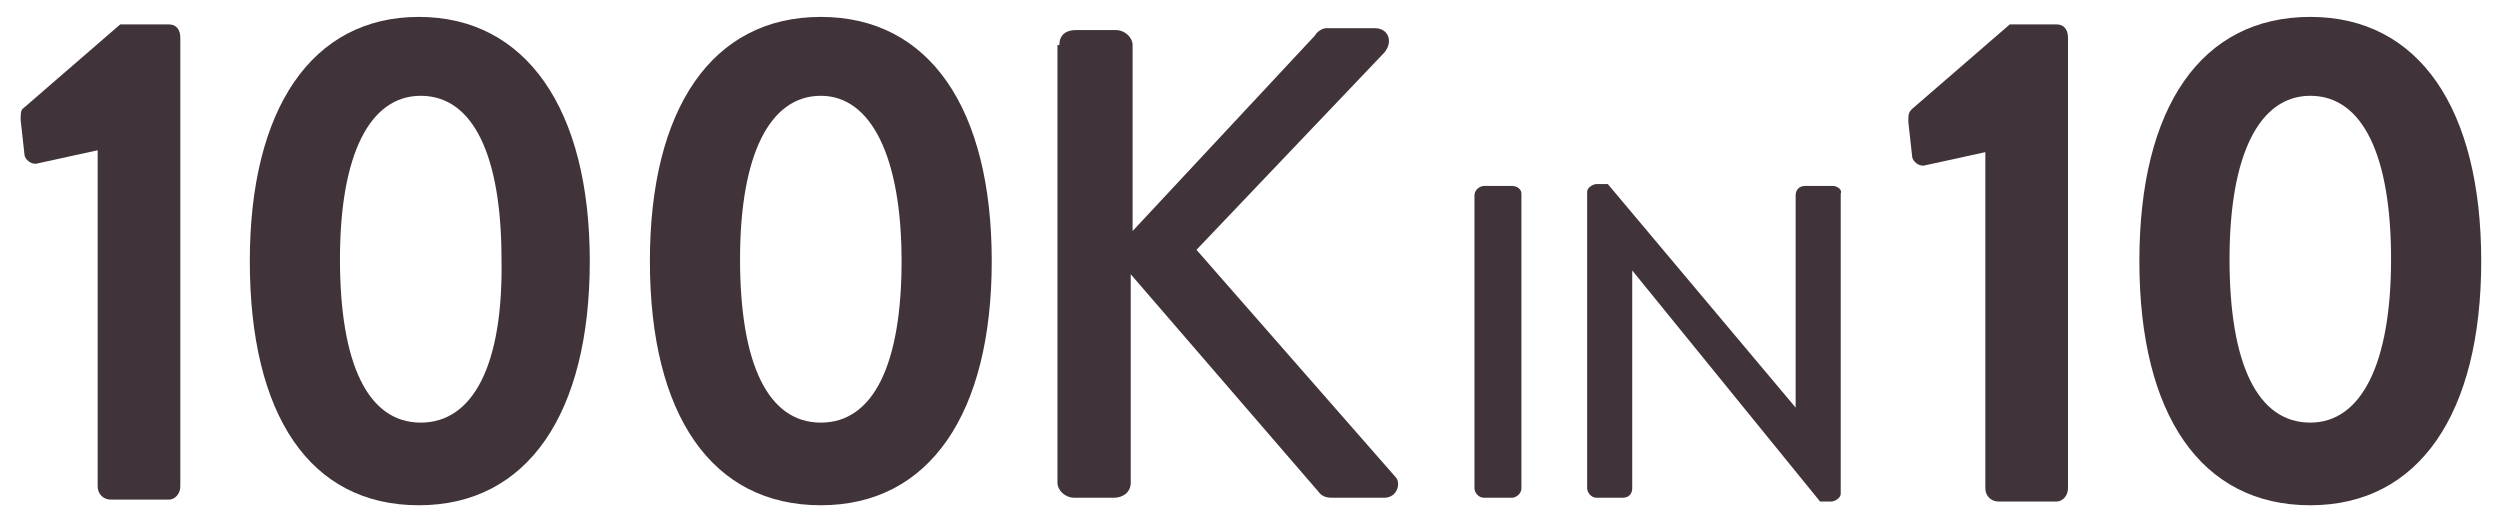
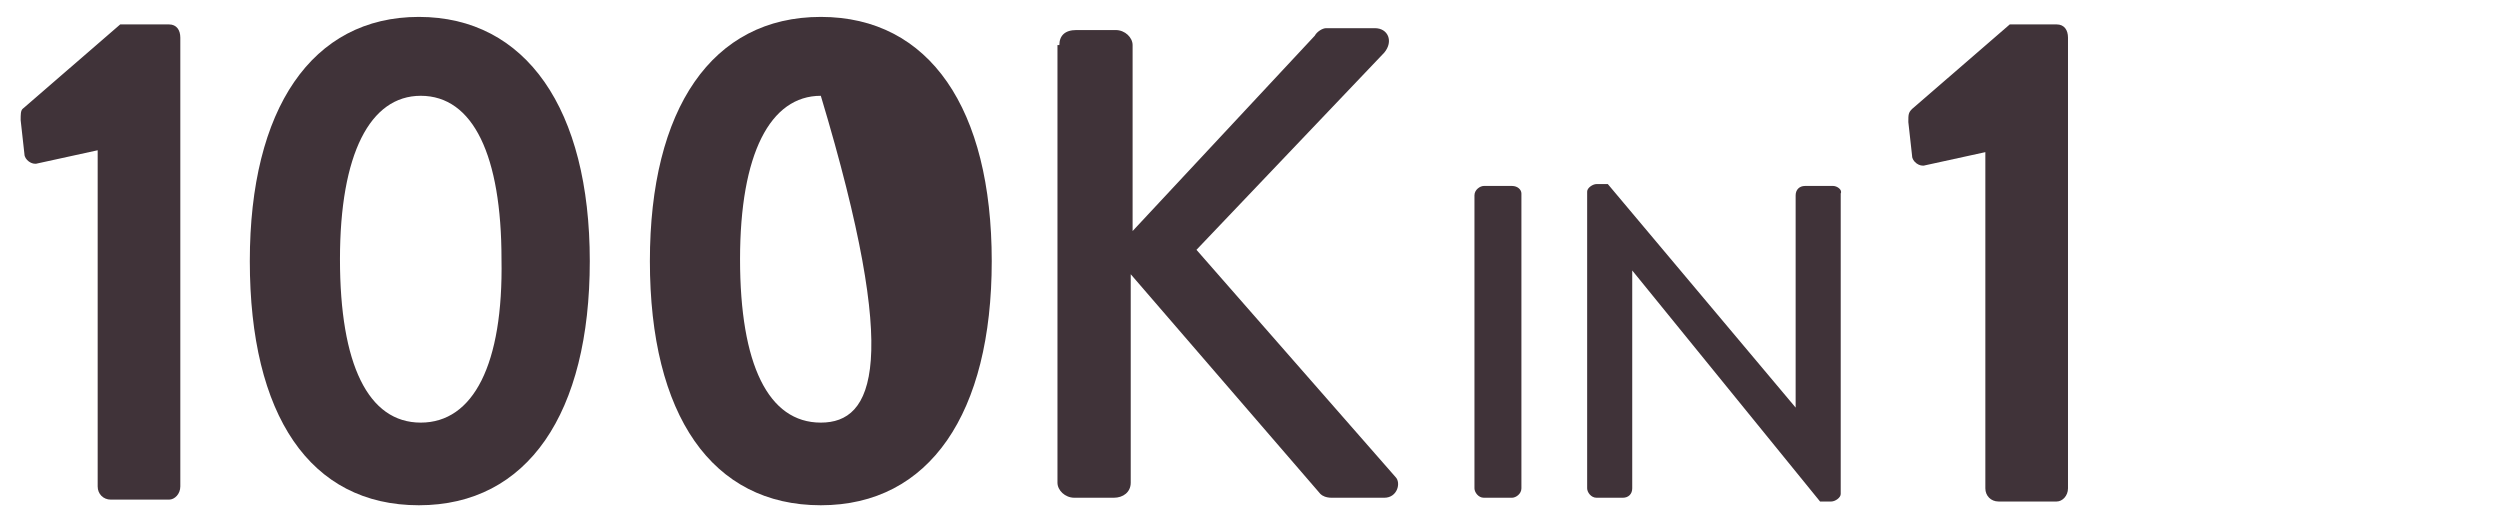
<svg xmlns="http://www.w3.org/2000/svg" version="1.1" id="Layer_1" x="0px" y="0px" viewBox="0 0 133.1 27.7" style="enable-background:new 0 0 133.1 27.7;" xml:space="preserve">
  <style type="text/css">
	.st0{fill:#403339;}
</style>
  <g>
    <path class="st0" d="M9,1.3H6.4L1.2,5.8C1.1,5.9,1.1,6.1,1.1,6.4l0.2,1.8c0,0.3,0.4,0.6,0.7,0.5L5.2,8v17.9c0,0.4,0.3,0.7,0.7,0.7   H9c0.3,0,0.6-0.3,0.6-0.7V2C9.6,1.6,9.4,1.3,9,1.3z" />
    <path class="st0" d="M22.3,0.9c-5.7,0-9,4.9-9,13c0,8.2,3.2,13,9,13c5.8,0,9.1-4.9,9.1-13C31.4,5.8,28,0.9,22.3,0.9z M22.4,22.5   c-2.8,0-4.3-3.1-4.3-8.7c0-5.6,1.6-8.7,4.3-8.7c2.8,0,4.3,3.2,4.3,8.7C26.8,19.4,25.2,22.5,22.4,22.5z" />
-     <path class="st0" d="M43.7,0.9c-5.8,0-9.1,4.9-9.1,13c0,8.2,3.3,13,9.1,13c5.8,0,9.1-4.9,9.1-13C52.8,5.8,49.5,0.9,43.7,0.9z    M43.7,22.5c-2.8,0-4.3-3.1-4.3-8.7c0-5.6,1.6-8.7,4.3-8.7S48,8.4,48,13.9C48,19.4,46.5,22.5,43.7,22.5z" />
+     <path class="st0" d="M43.7,0.9c-5.8,0-9.1,4.9-9.1,13c0,8.2,3.3,13,9.1,13c5.8,0,9.1-4.9,9.1-13C52.8,5.8,49.5,0.9,43.7,0.9z    M43.7,22.5c-2.8,0-4.3-3.1-4.3-8.7c0-5.6,1.6-8.7,4.3-8.7C48,19.4,46.5,22.5,43.7,22.5z" />
    <path class="st0" d="M63.7,13.3l10-10.5c0.5-0.6,0.2-1.3-0.5-1.3h-2.6c-0.2,0-0.5,0.2-0.6,0.4l-9.7,10.4V2.4c0-0.4-0.4-0.8-0.9-0.8   h-2.1c-0.6,0-0.9,0.3-0.9,0.8h-0.1v23.3c0,0.4,0.4,0.8,0.9,0.8h2.1c0.5,0,0.9-0.3,0.9-0.8V14.6l10.1,11.7c0.1,0.1,0.3,0.2,0.6,0.2   h2.8c0.7,0,0.9-0.8,0.6-1.1L63.7,13.3z" />
    <path class="st0" d="M80.5,9.9H79c-0.2,0-0.5,0.2-0.5,0.5V26c0,0.2,0.2,0.5,0.5,0.5h1.5c0.2,0,0.5-0.2,0.5-0.5V10.3   C81,10.1,80.8,9.9,80.5,9.9z" />
    <path class="st0" d="M97.6,9.9h-1.5c-0.3,0-0.5,0.2-0.5,0.5v11.3l-10-11.9h-0.6c-0.2,0-0.5,0.2-0.5,0.4V26c0,0.2,0.2,0.5,0.5,0.5   h1.4c0.3,0,0.5-0.2,0.5-0.5V14.4l10,12.3h0.6c0.2,0,0.5-0.2,0.5-0.4V10.3C98.1,10.1,97.8,9.9,97.6,9.9z" />
    <path class="st0" d="M109.5,1.3h-2.5l-5.2,4.5c-0.2,0.2-0.2,0.3-0.2,0.7l0.2,1.8c0,0.3,0.4,0.6,0.7,0.5l3.2-0.7v17.9   c0,0.4,0.3,0.7,0.7,0.7h3.1c0.3,0,0.6-0.3,0.6-0.7V2C110.1,1.6,109.9,1.3,109.5,1.3z" />
-     <path class="st0" d="M123,0.9c-5.8,0-9.1,4.8-9.1,13s3.3,13,9.1,13c5.8,0,9.1-4.9,9.1-13C132.1,5.8,128.8,0.9,123,0.9z M123,22.5   c-2.8,0-4.3-3.1-4.3-8.7c0-5.6,1.6-8.7,4.3-8.7c2.8,0,4.3,3.2,4.3,8.7C127.3,19.4,125.7,22.5,123,22.5z" />
  </g>
</svg>